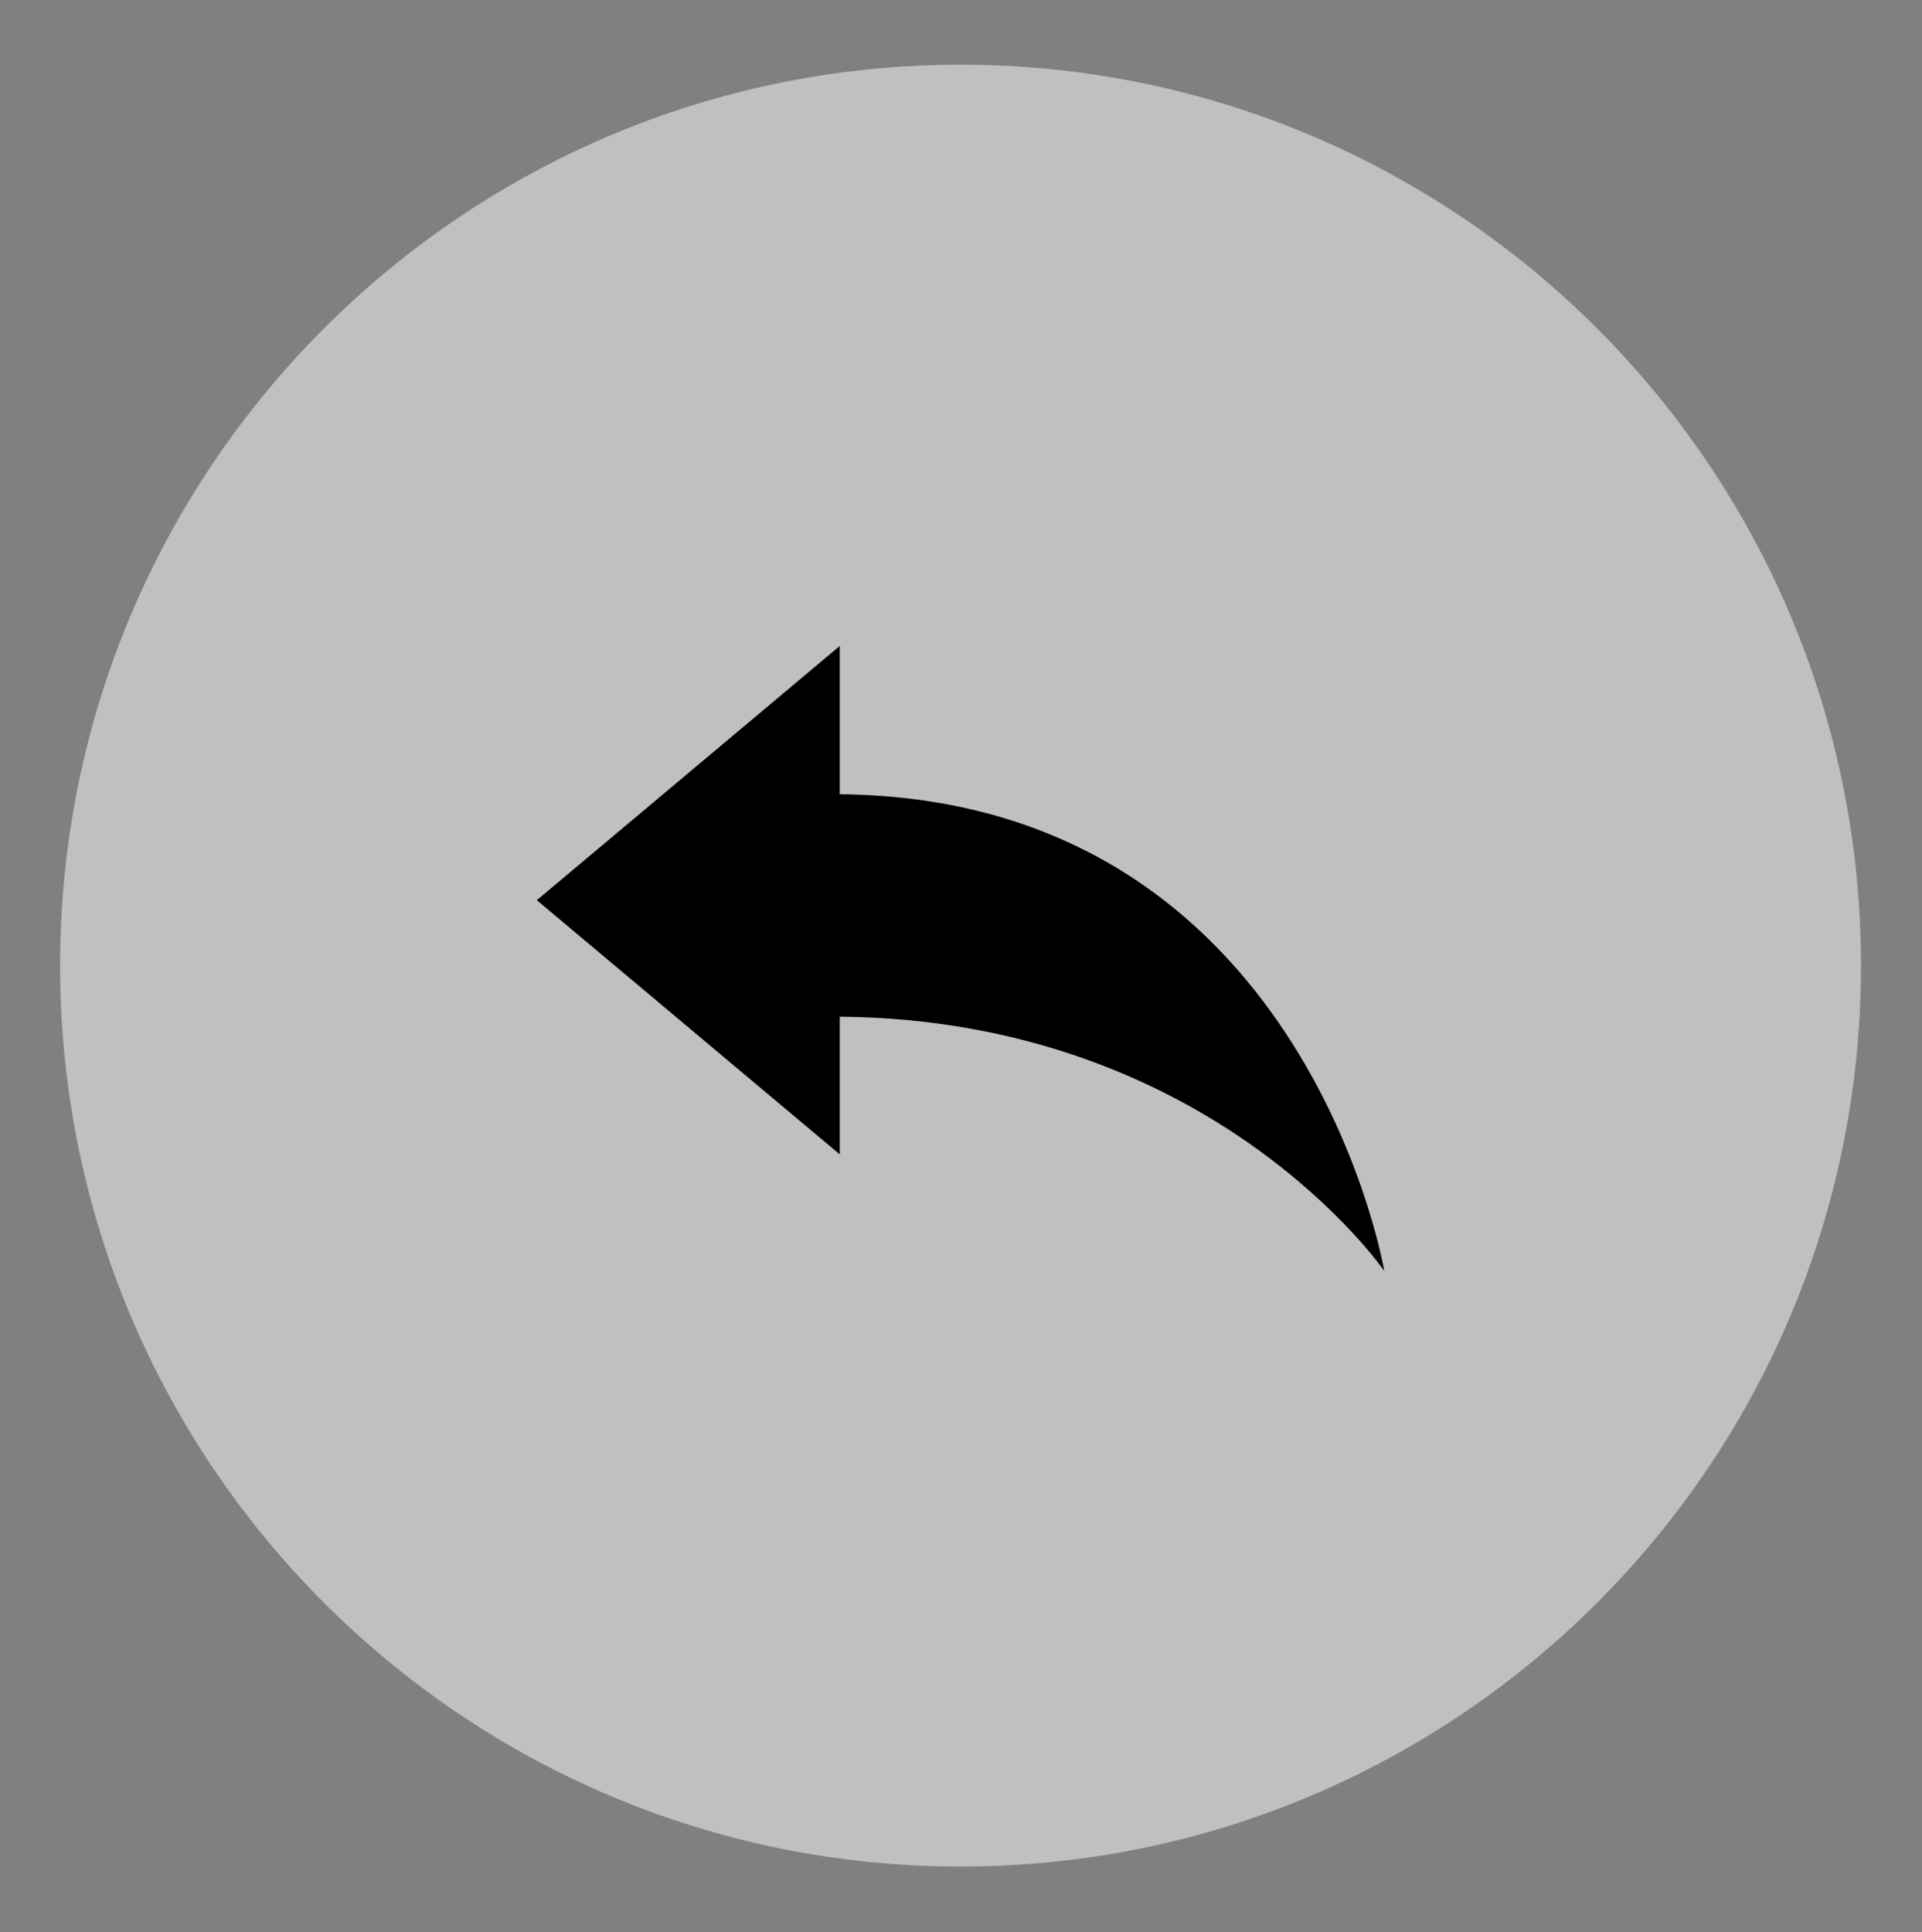
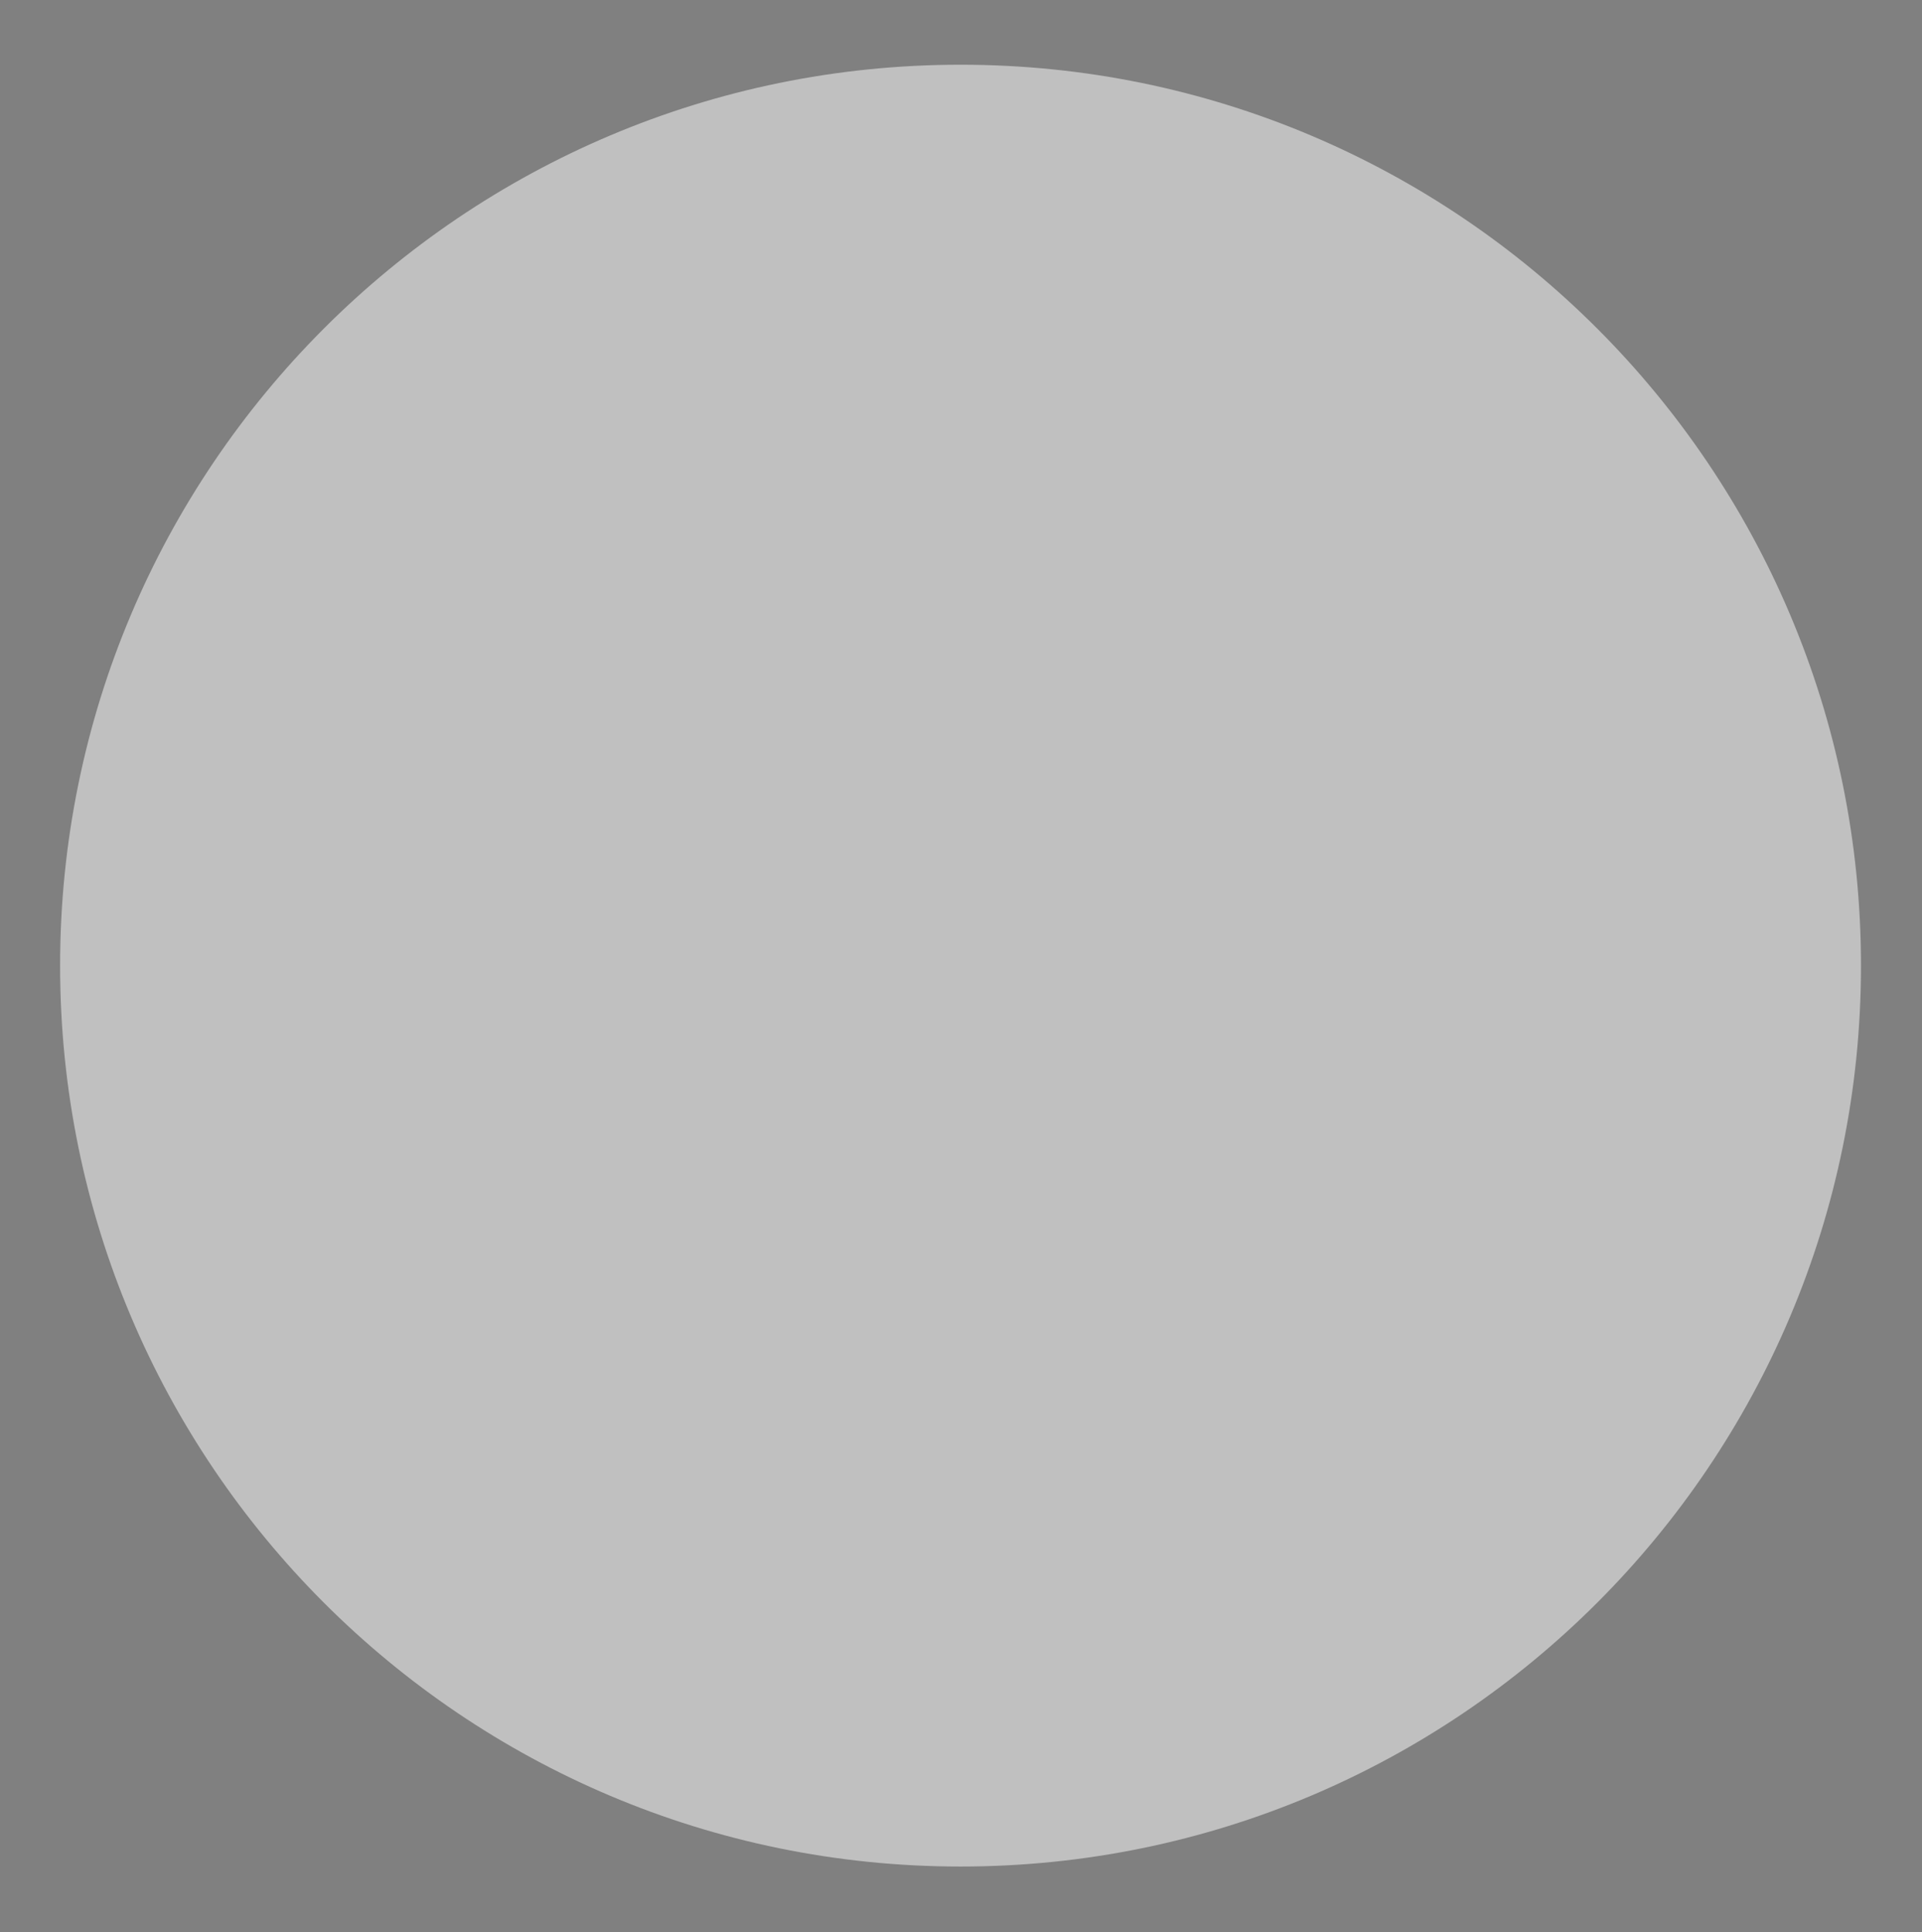
<svg xmlns="http://www.w3.org/2000/svg" width="2079" height="2090" xml:space="preserve" overflow="hidden">
  <rect width="100%" height="100%" fill="#808080" stroke="none" />
  <g transform="translate(-1161 -193)">
    <path d="M1226 1237.5C1226 699.298 1662.07 263 2200 263 2737.93 263 3174 699.298 3174 1237.5 3174 1775.7 2737.93 2212 2200 2212 1662.07 2212 1226 1775.7 1226 1237.5Z" fill="#FFFFFF" fill-rule="evenodd" fill-opacity="0.502" />
    <g>
      <g>
        <g>
-           <path d="M1741.67 1166.71 2069.38 891.708 2069.38 1052.13C2572.4 1056.71 2658.33 1567.75 2658.33 1567.75 2658.33 1567.75 2471.56 1296.19 2069.38 1292.75L2069.38 1441.71 1741.67 1166.71Z" />
-         </g>
+           </g>
      </g>
    </g>
  </g>
</svg>